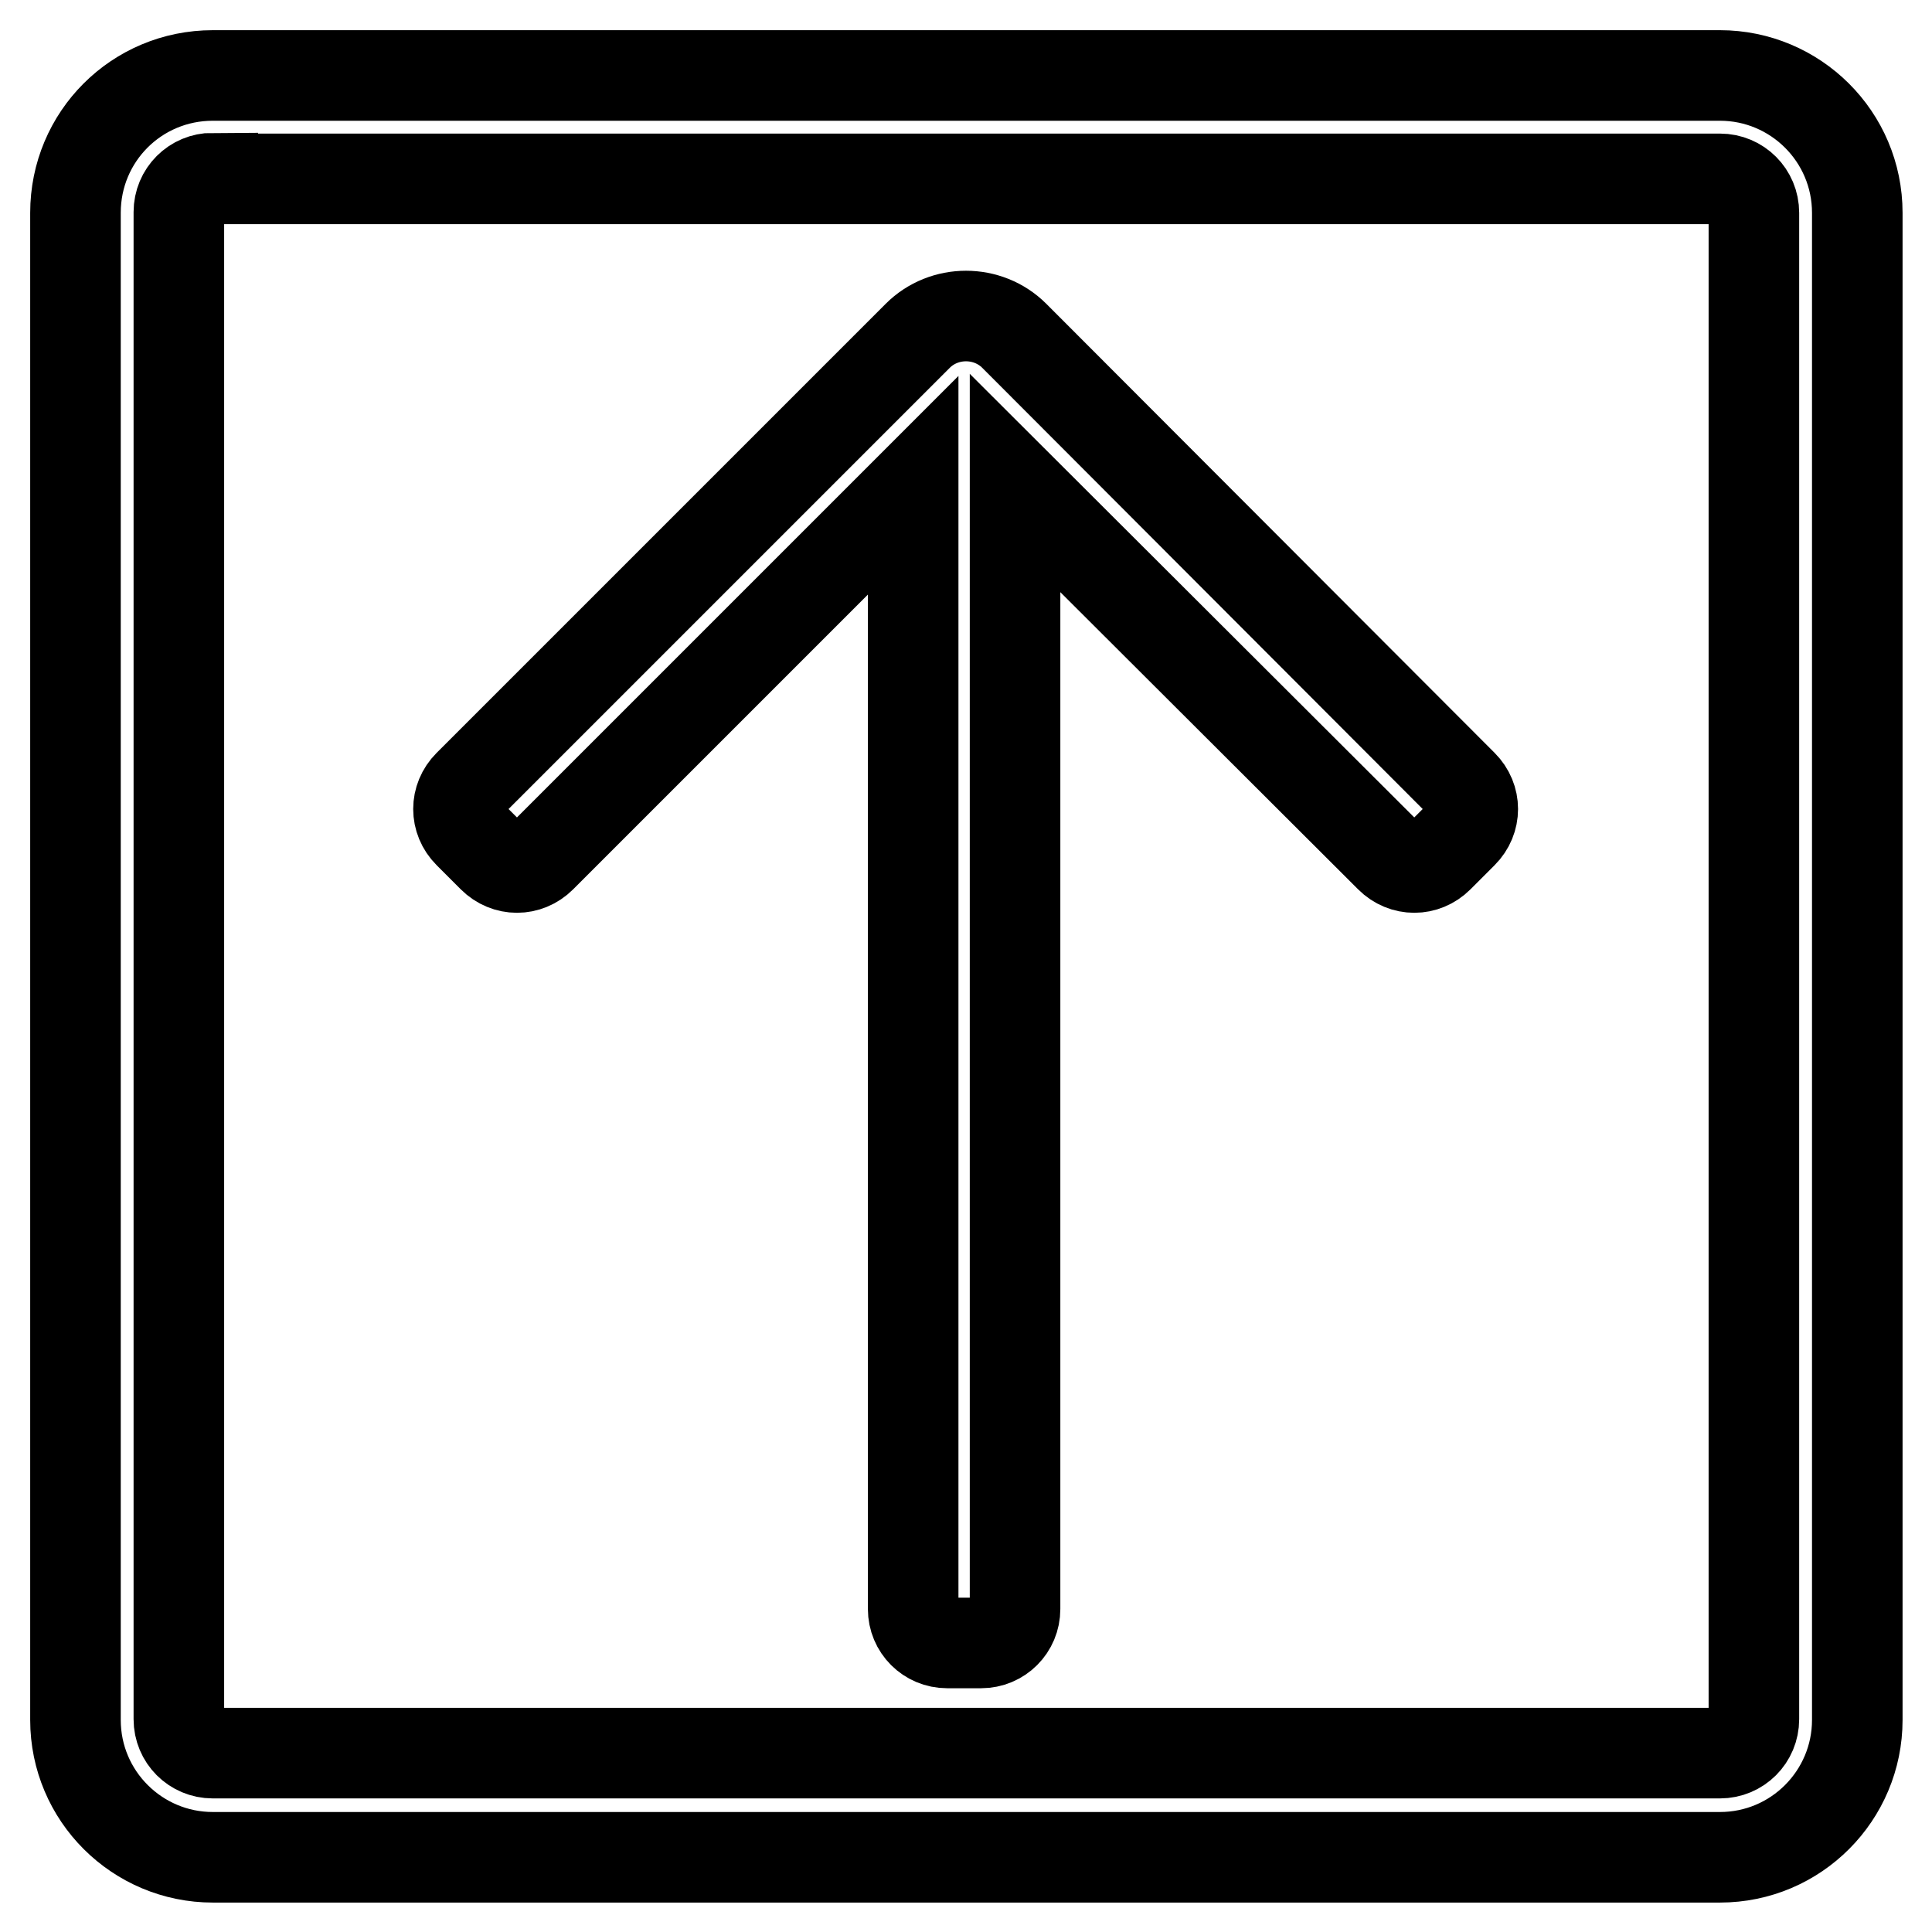
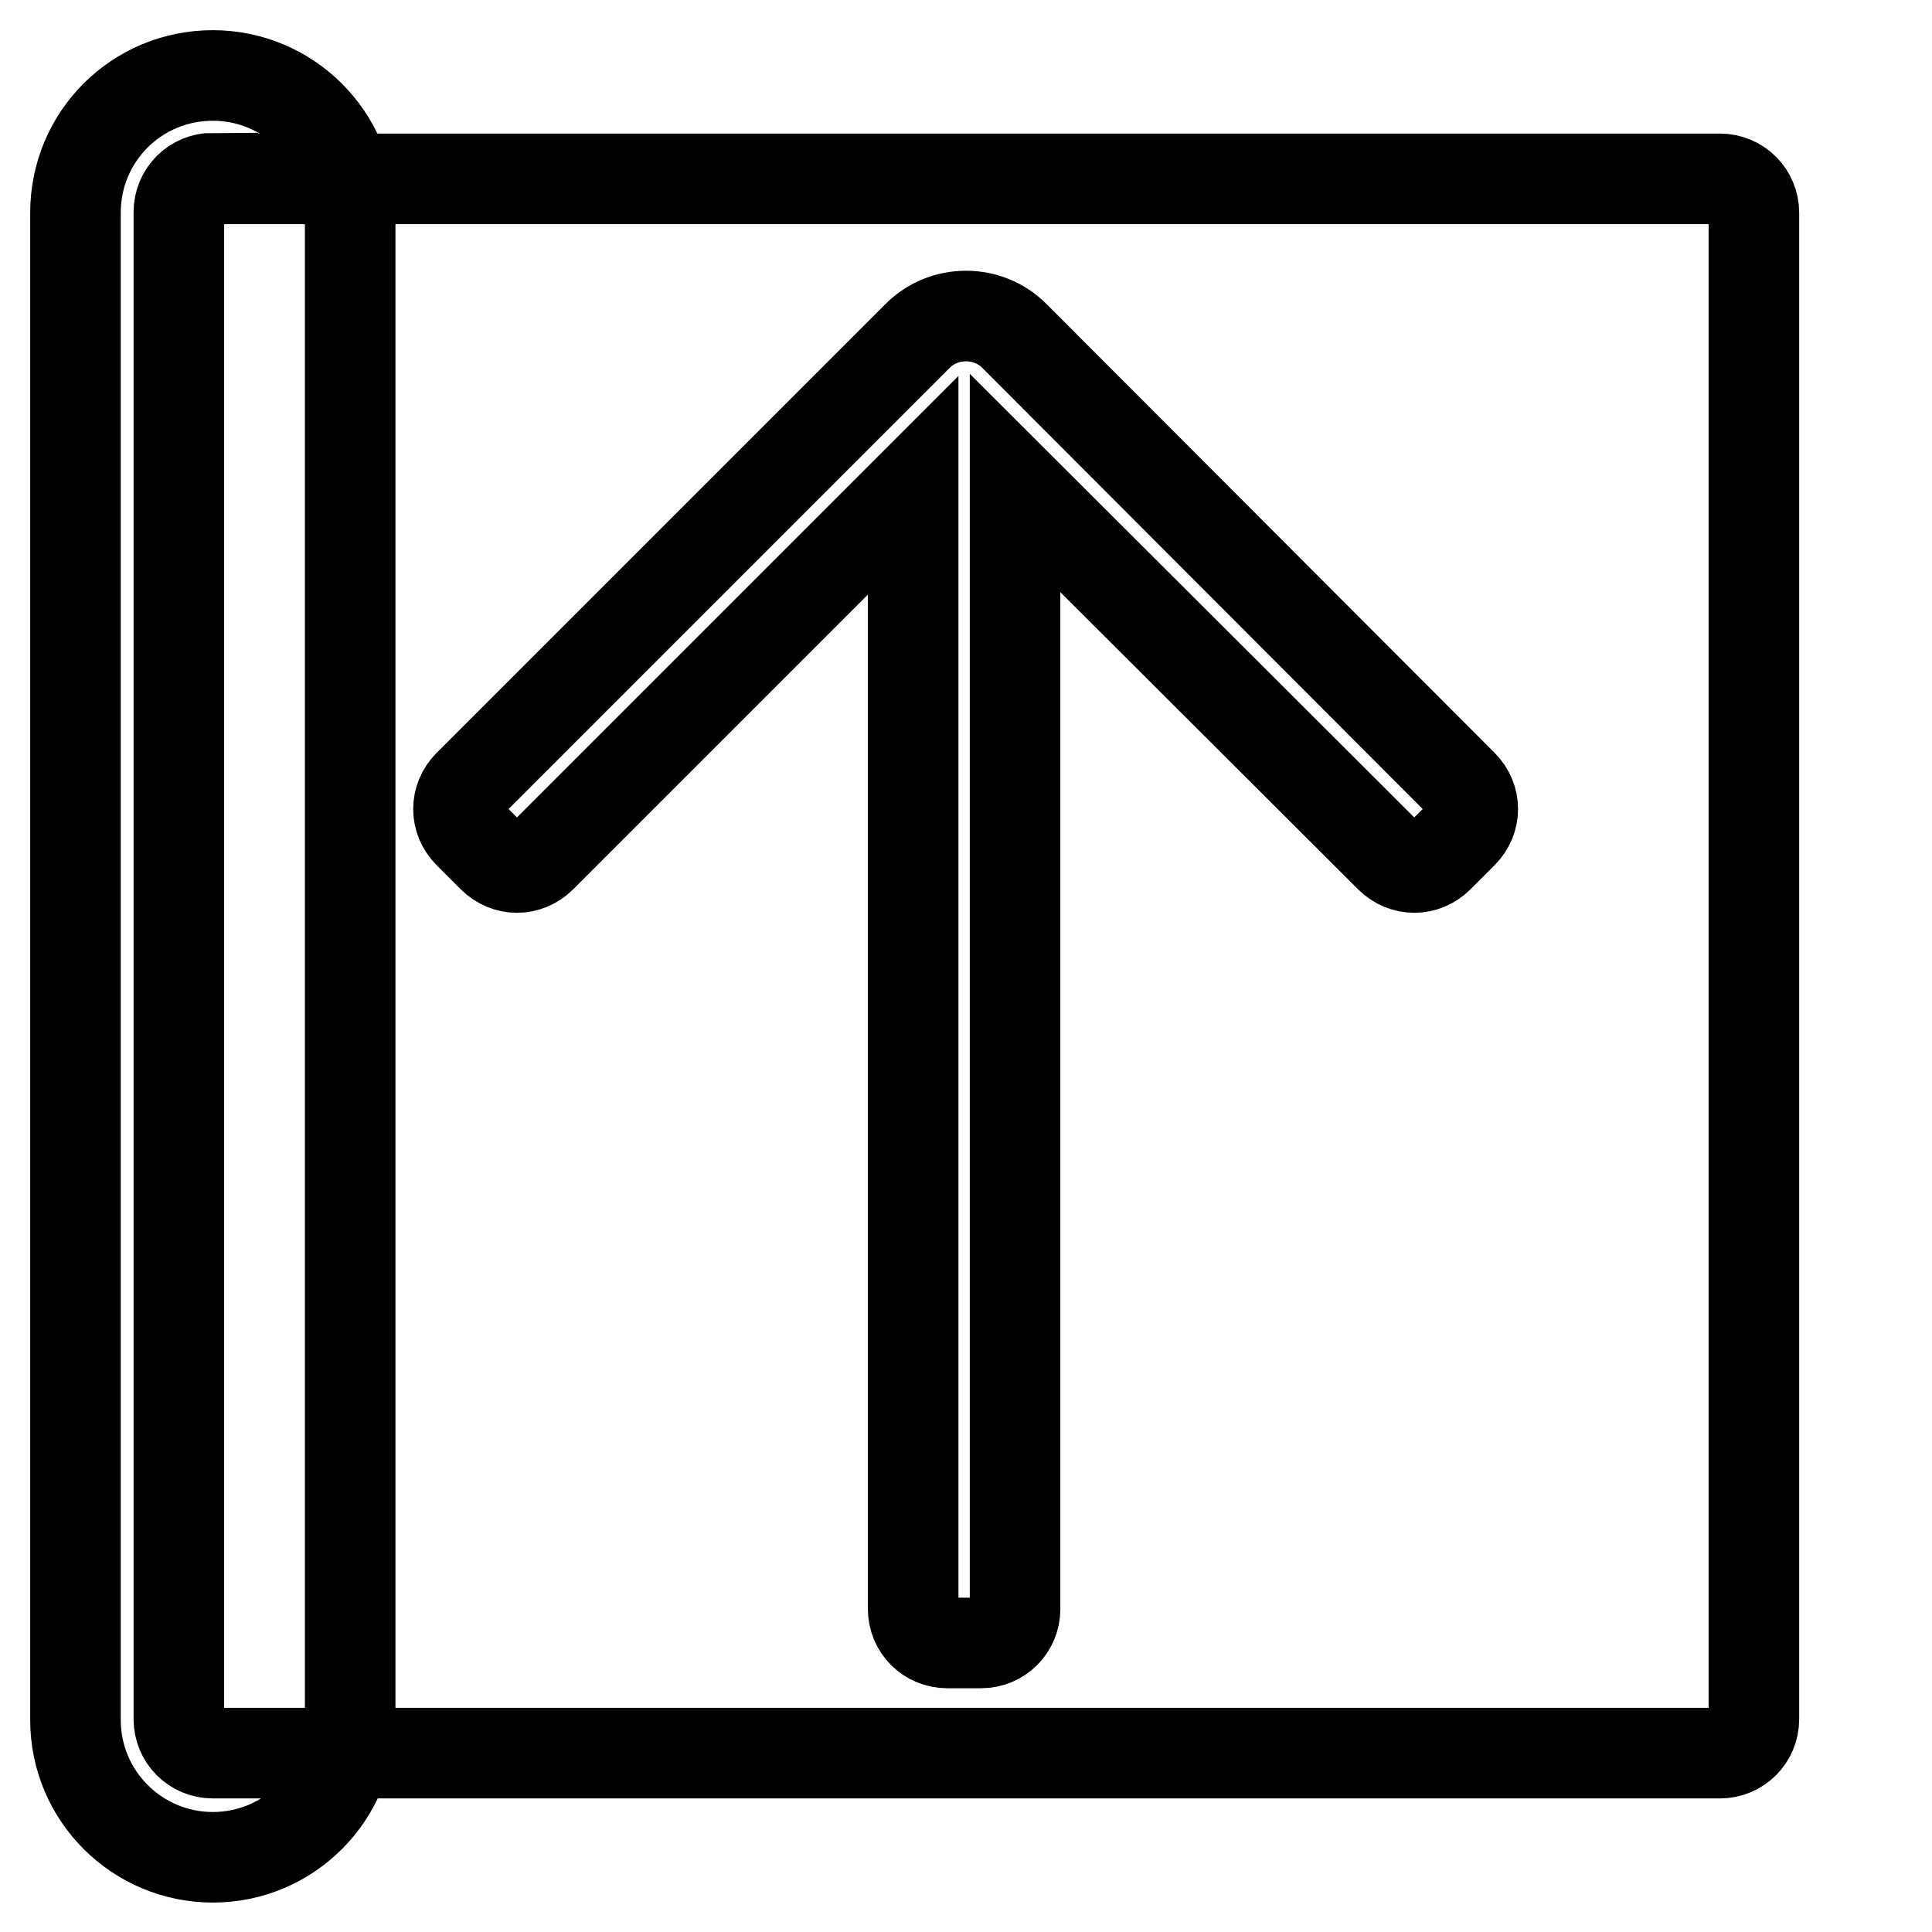
<svg xmlns="http://www.w3.org/2000/svg" version="1.1" x="0px" y="0px" viewBox="0 0 256 256" enable-background="new 0 0 256 256" xml:space="preserve">
  <g>
-     <path stroke-width="12" fill-opacity="0" stroke="#000000" d="M28.2,10h199.7c10,0,18.2,8.1,18.2,18.2v199.7c0,10-8.1,18.2-18.2,18.2H28.2c-10,0-18.2-8.1-18.2-18.2V28.2 C10,18.1,18.1,10,28.2,10z M28.2,23.6c-2.5,0-4.5,2-4.5,4.5v199.7c0,2.5,2,4.5,4.5,4.5h199.7c2.5,0,4.5-2,4.5-4.5V28.2 c0-2.5-2-4.5-4.5-4.5H28.2z M134.5,64v149.2c0,2.5-2,4.5-4.5,4.5h-4.5c-2.5,0-4.5-2-4.5-4.5V64.3l-49.3,49.3 c-1.8,1.8-4.6,1.8-6.4,0l-3.2-3.2c-1.8-1.8-1.8-4.6,0-6.4l59.5-59.5c3.5-3.5,9.3-3.5,12.8,0v0l59.4,59.5c1.8,1.8,1.8,4.6,0,6.4 l-3.2,3.2c-1.8,1.8-4.6,1.8-6.4,0L134.5,64z" />
+     <path stroke-width="12" fill-opacity="0" stroke="#000000" d="M28.2,10c10,0,18.2,8.1,18.2,18.2v199.7c0,10-8.1,18.2-18.2,18.2H28.2c-10,0-18.2-8.1-18.2-18.2V28.2 C10,18.1,18.1,10,28.2,10z M28.2,23.6c-2.5,0-4.5,2-4.5,4.5v199.7c0,2.5,2,4.5,4.5,4.5h199.7c2.5,0,4.5-2,4.5-4.5V28.2 c0-2.5-2-4.5-4.5-4.5H28.2z M134.5,64v149.2c0,2.5-2,4.5-4.5,4.5h-4.5c-2.5,0-4.5-2-4.5-4.5V64.3l-49.3,49.3 c-1.8,1.8-4.6,1.8-6.4,0l-3.2-3.2c-1.8-1.8-1.8-4.6,0-6.4l59.5-59.5c3.5-3.5,9.3-3.5,12.8,0v0l59.4,59.5c1.8,1.8,1.8,4.6,0,6.4 l-3.2,3.2c-1.8,1.8-4.6,1.8-6.4,0L134.5,64z" />
  </g>
</svg>